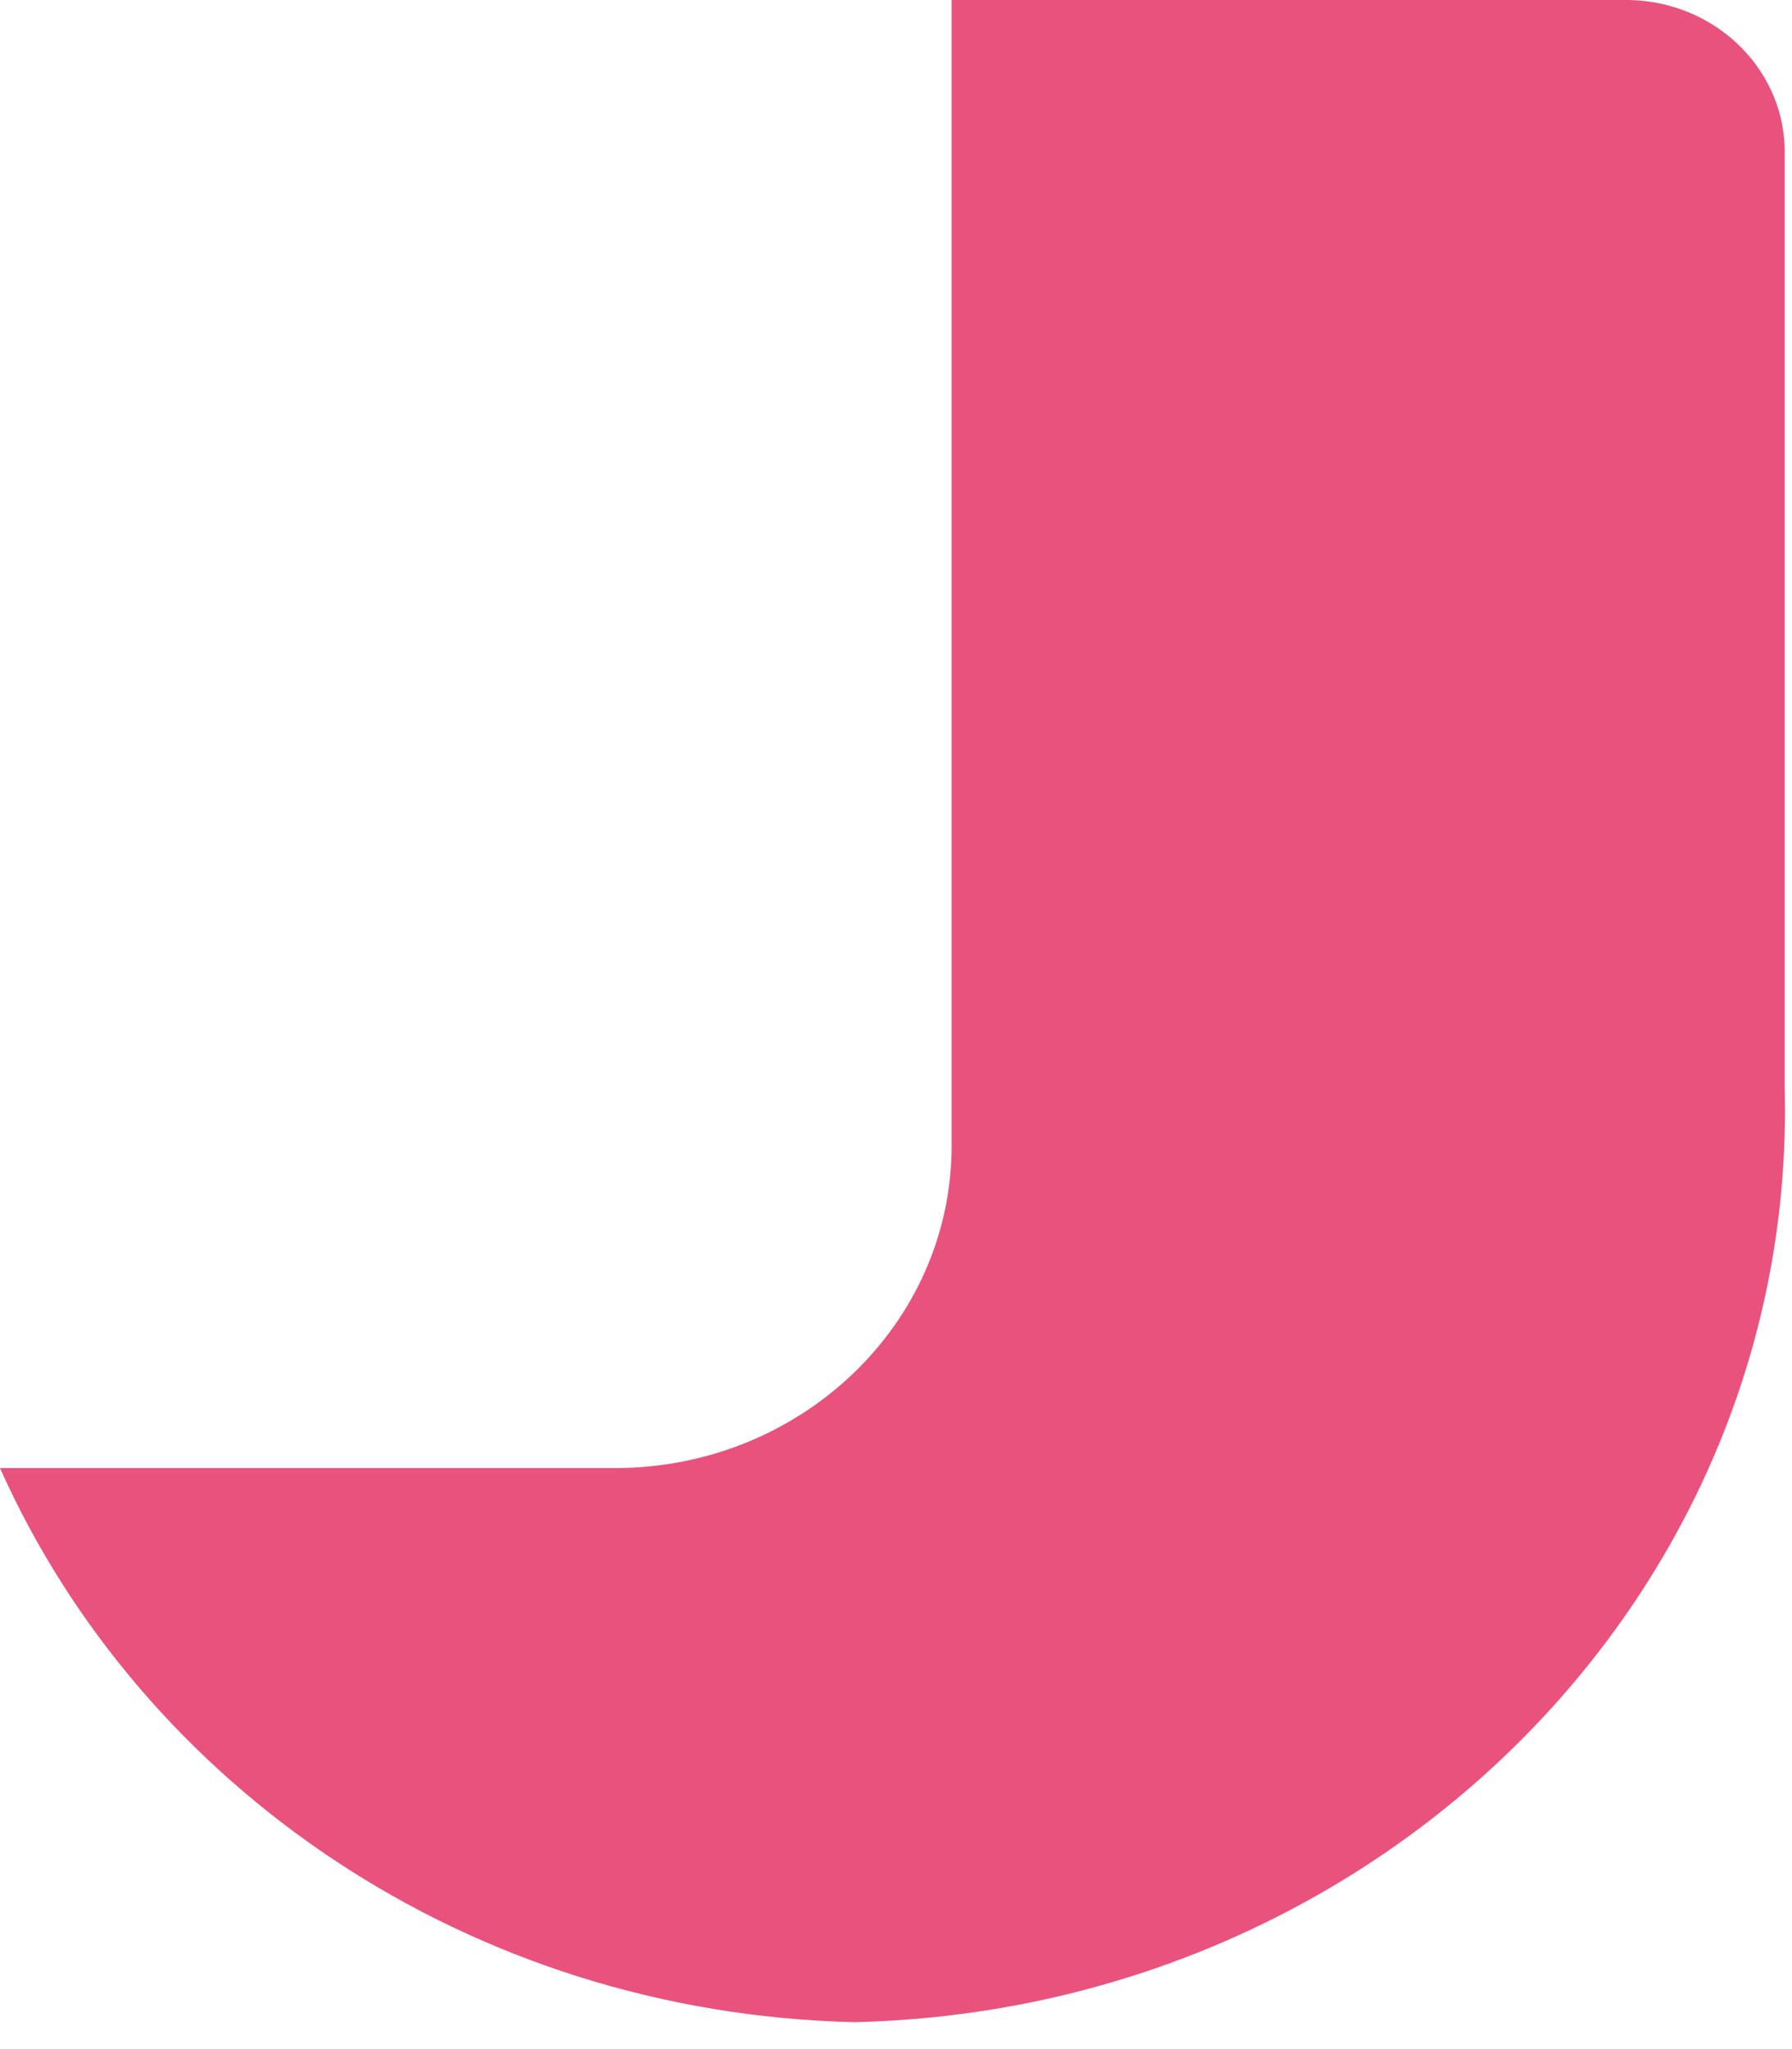
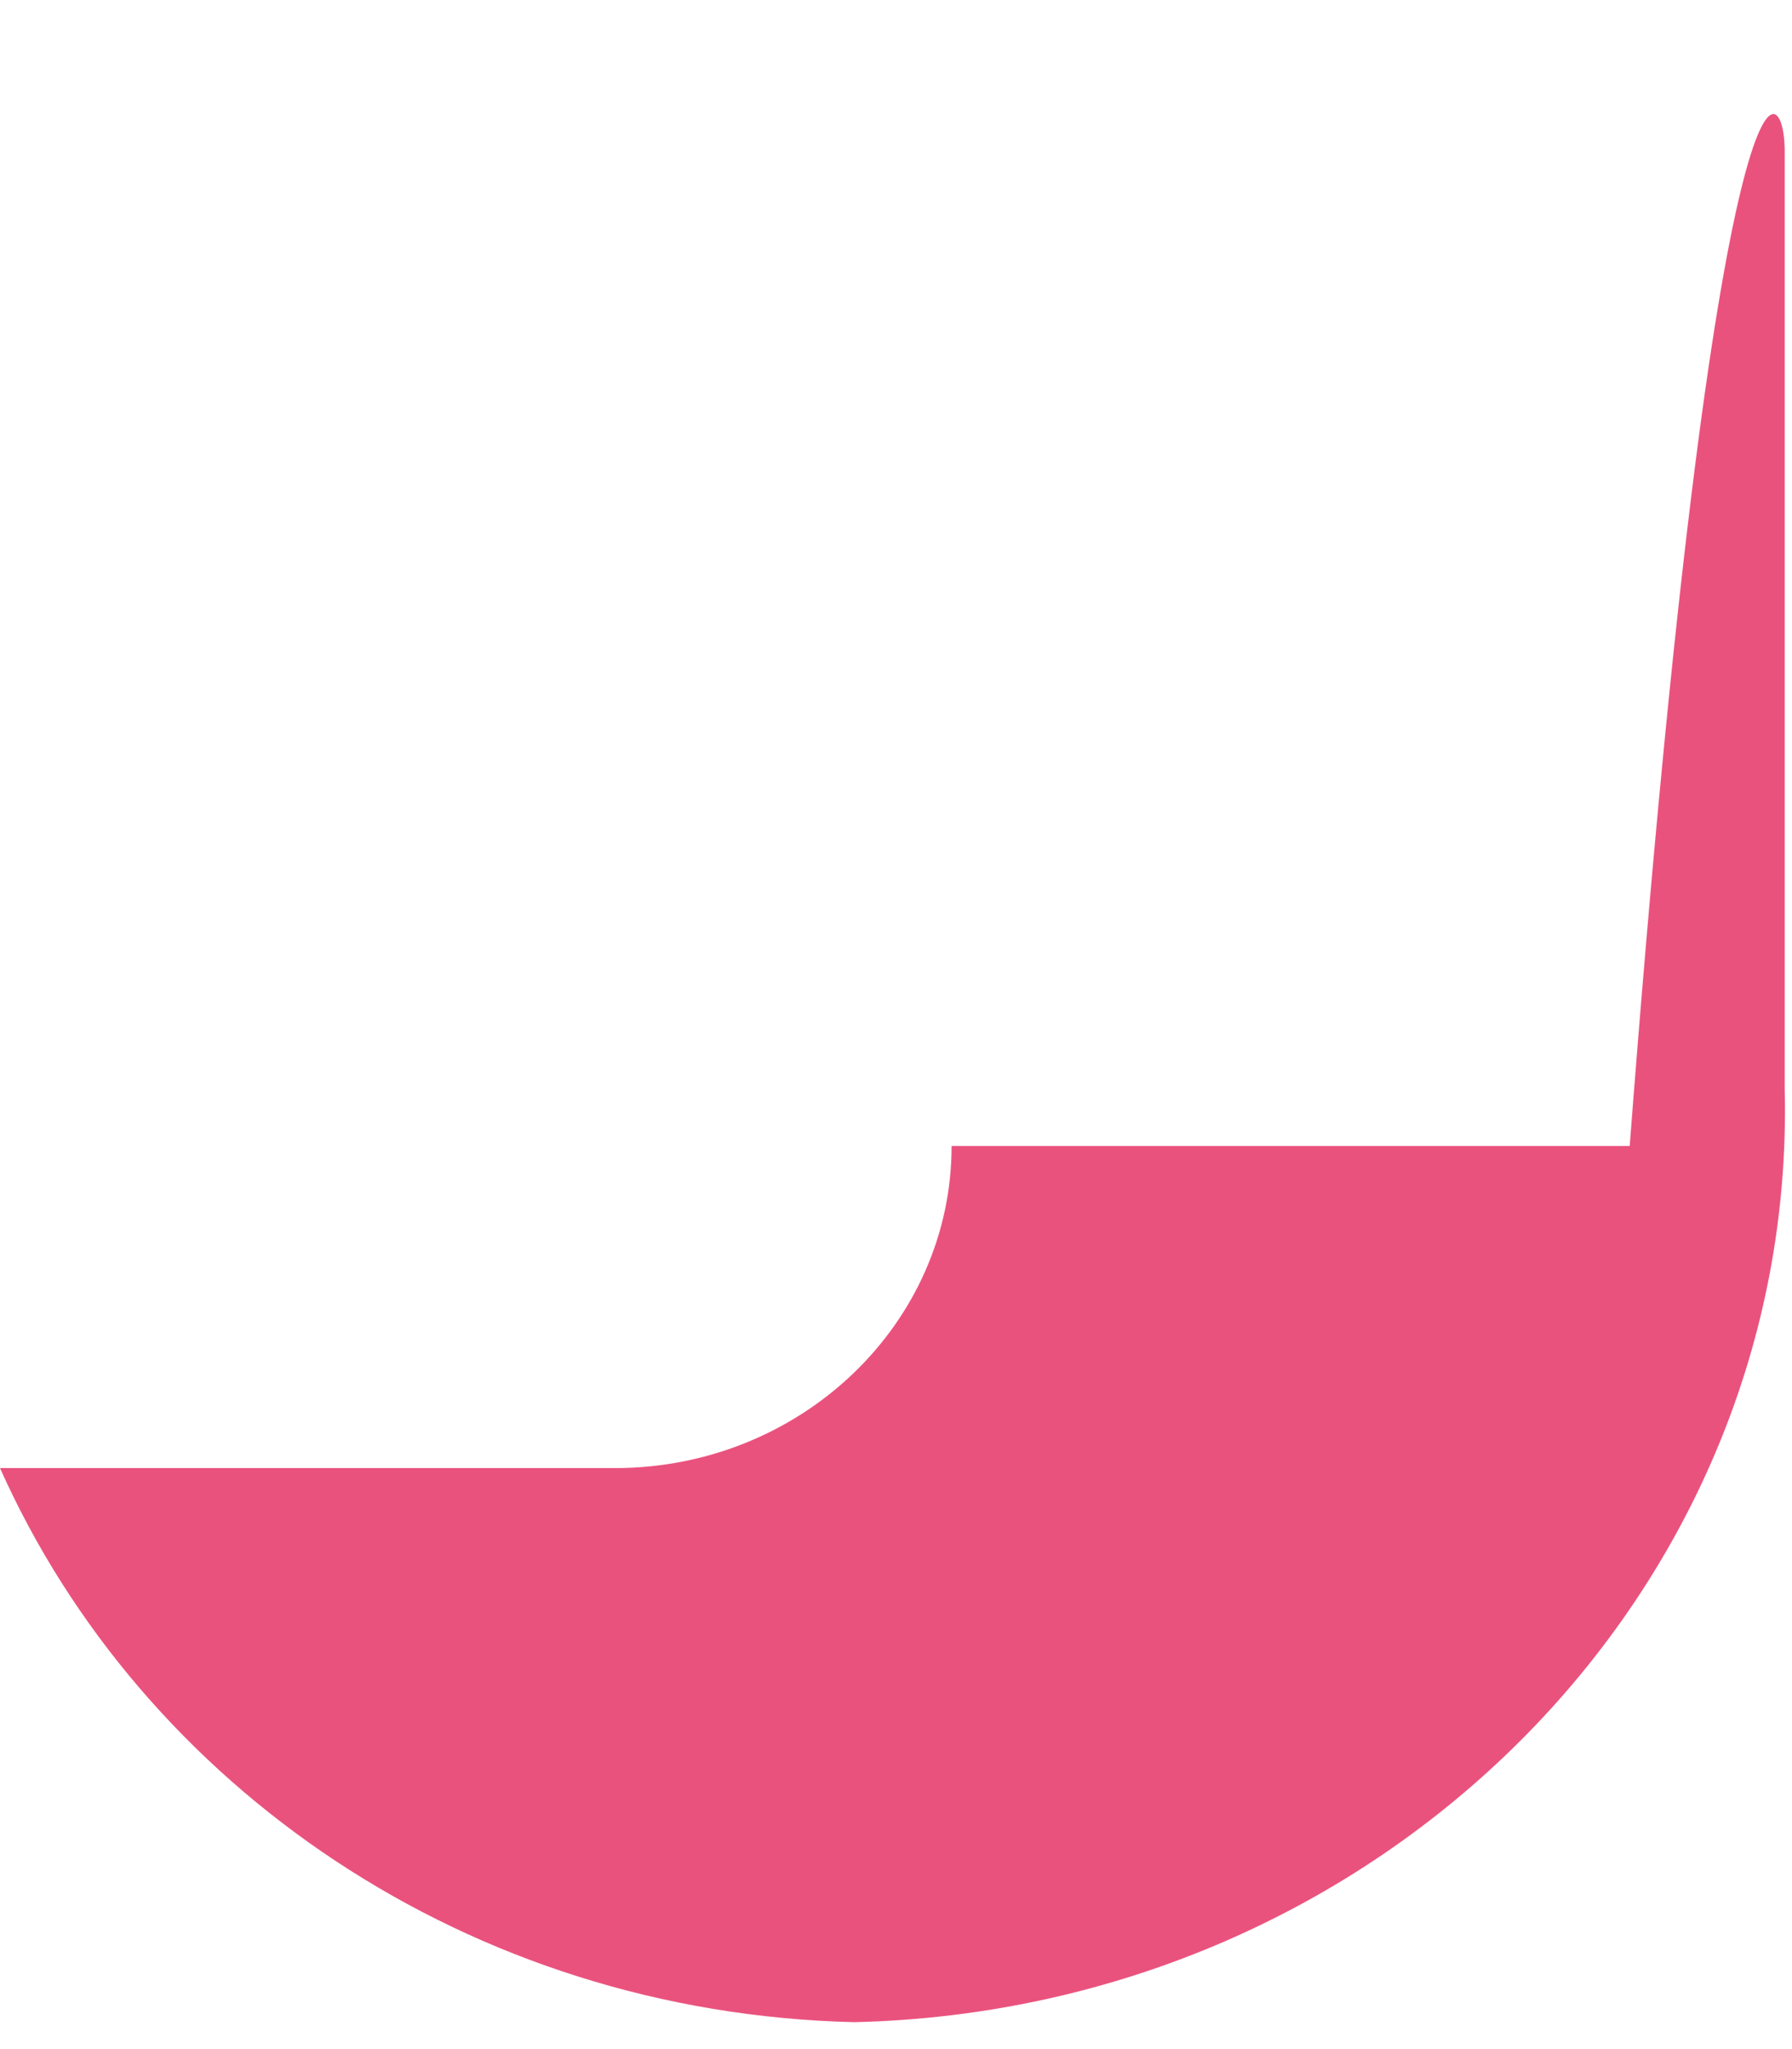
<svg xmlns="http://www.w3.org/2000/svg" fill="none" height="100%" overflow="visible" preserveAspectRatio="none" style="display: block;" viewBox="0 0 42 48" width="100%">
-   <path d="M0 34.39H14.407C18.768 34.39 22.303 31.012 22.303 26.844V0H38.196C40.251 0.049 41.877 1.679 41.829 3.644V25.508C42.116 37.297 32.358 47.081 20.024 47.369C10.988 47.158 3.334 41.85 0 34.39Z" fill="#EA527E" id="Vector" />
+   <path d="M0 34.39H14.407C18.768 34.39 22.303 31.012 22.303 26.844H38.196C40.251 0.049 41.877 1.679 41.829 3.644V25.508C42.116 37.297 32.358 47.081 20.024 47.369C10.988 47.158 3.334 41.85 0 34.39Z" fill="#EA527E" id="Vector" />
</svg>